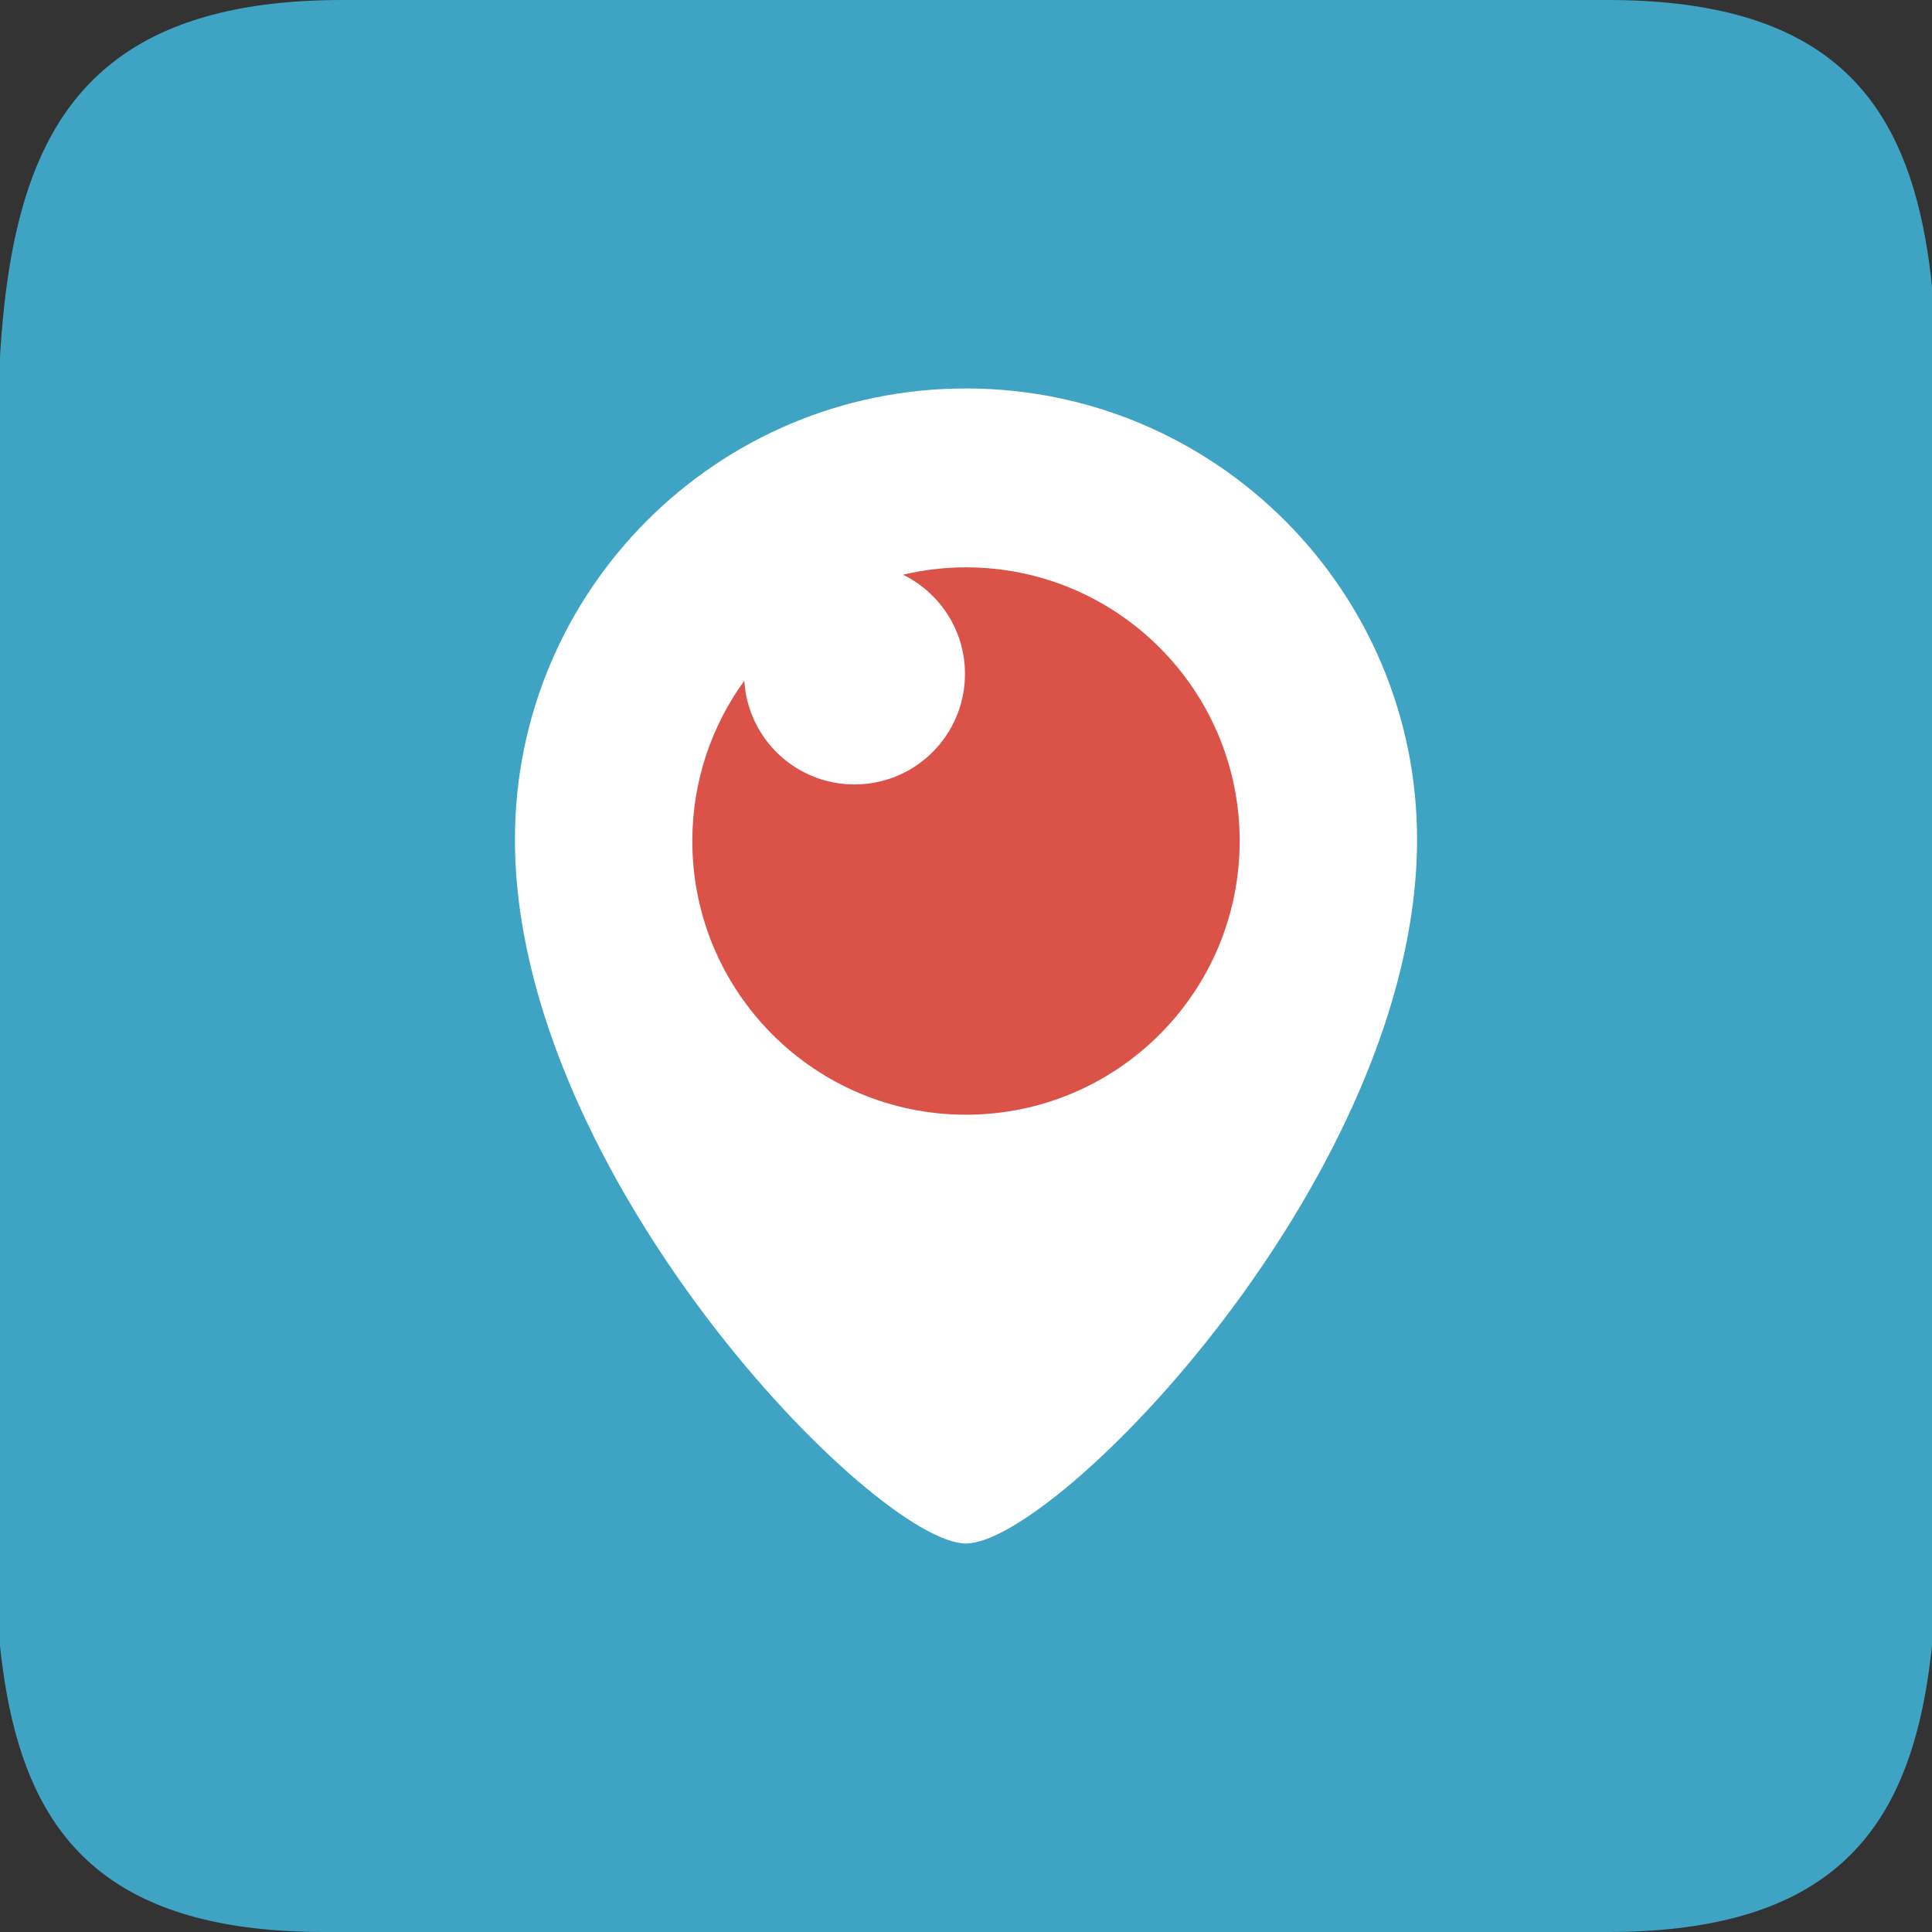
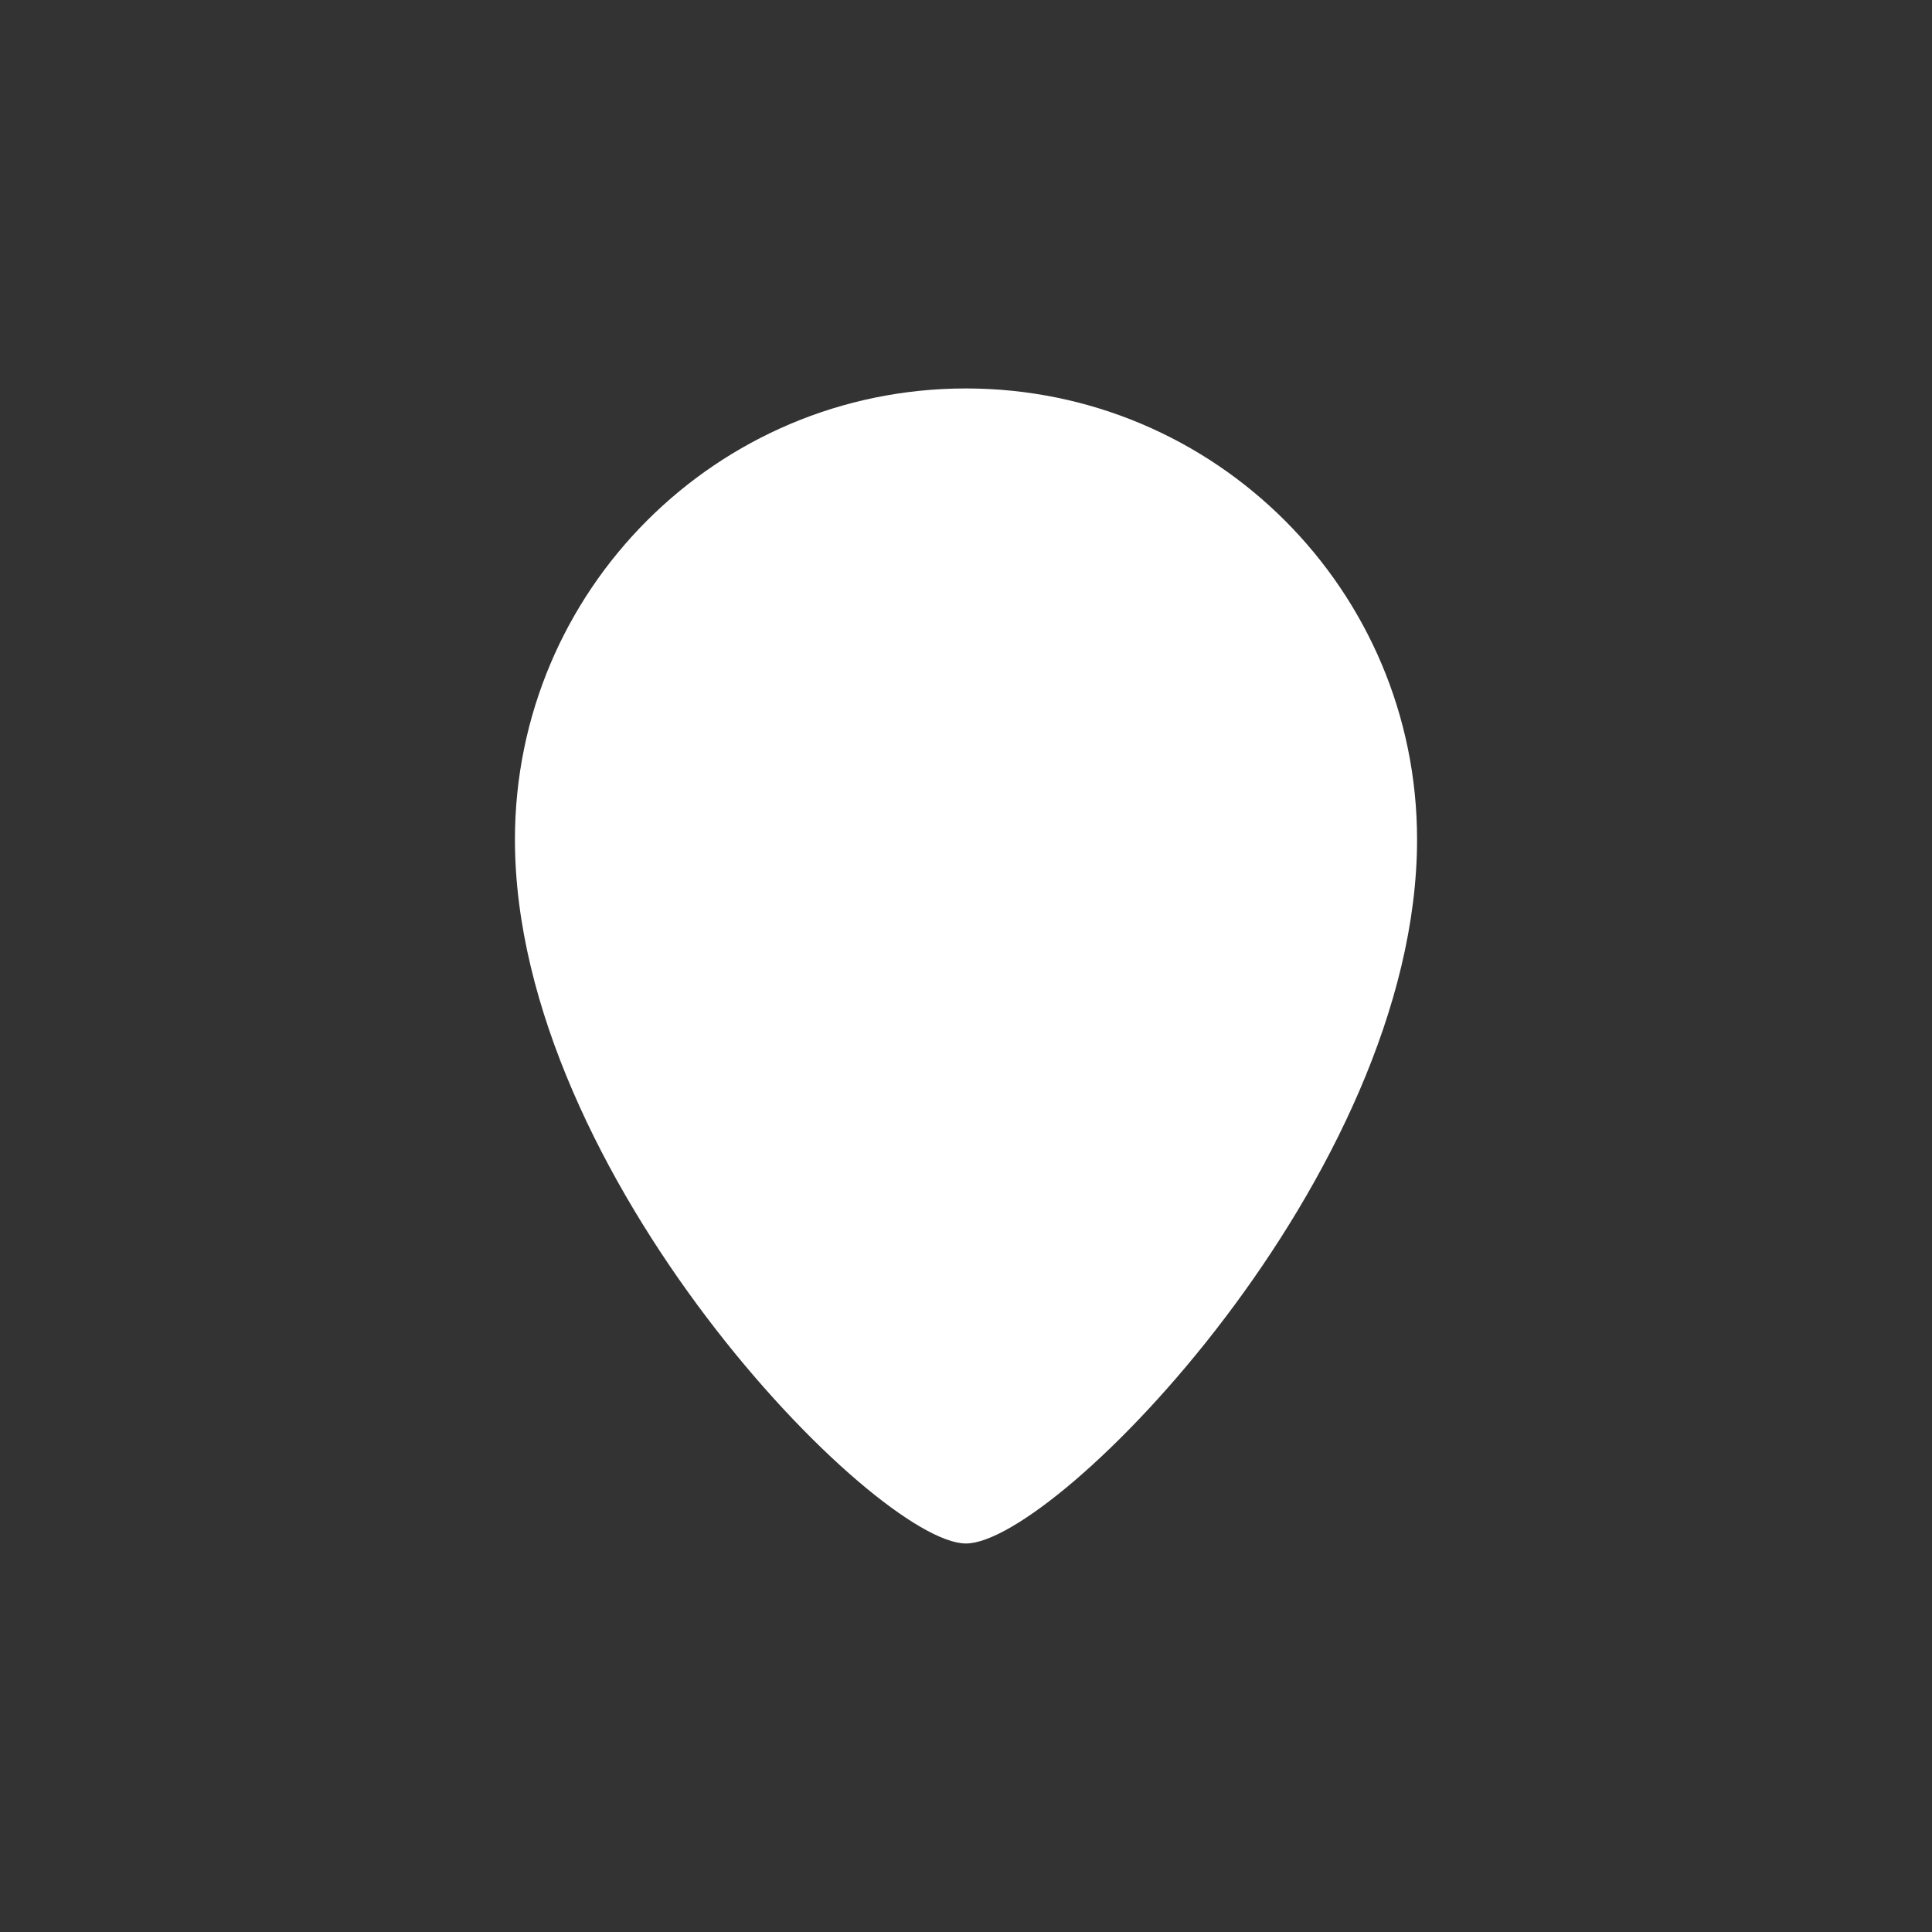
<svg xmlns="http://www.w3.org/2000/svg" version="1.1" id="Layer_1" x="0px" y="0px" width="32px" height="32px" viewBox="0 0 32 32" enable-background="new 0 0 32 32" xml:space="preserve">
  <rect x="0" y="0" width="32" height="32" fill="#333333" stroke="none" />
-   <path fill="#3FA4C4" d="M32,20c0,6.627,1.254,12-5.373,12H5.373C-1.254,32,0,26.627,0,20v-8C0,5.373-0.956,0,5.671,0h20.956  C33.254,0,32,5.373,32,12V20z" />
  <g>
-     <path fill="#FFFFFF" d="M23.471,13.905c0,5.556-5.975,11.66-7.472,11.66c-1.495,0-7.47-6.104-7.47-11.66   c0-4.126,3.344-7.471,7.47-7.471S23.471,9.779,23.471,13.905z" />
-     <path fill="#DB5248" d="M15.999,9.397c-0.358,0-0.708,0.043-1.042,0.122c0.607,0.298,1.026,0.92,1.026,1.643   c0,1.012-0.819,1.831-1.831,1.831c-0.973,0-1.767-0.76-1.824-1.718c-0.541,0.746-0.861,1.663-0.861,2.655   c0,2.504,2.029,4.533,4.532,4.533c2.505,0,4.534-2.029,4.534-4.533C20.533,11.427,18.504,9.397,15.999,9.397z" />
+     <path fill="#FFFFFF" d="M23.471,13.905c0,5.556-5.975,11.66-7.472,11.66c-1.495,0-7.47-6.104-7.47-11.66   c0-4.126,3.344-7.471,7.47-7.471S23.471,9.779,23.471,13.905" />
  </g>
</svg>